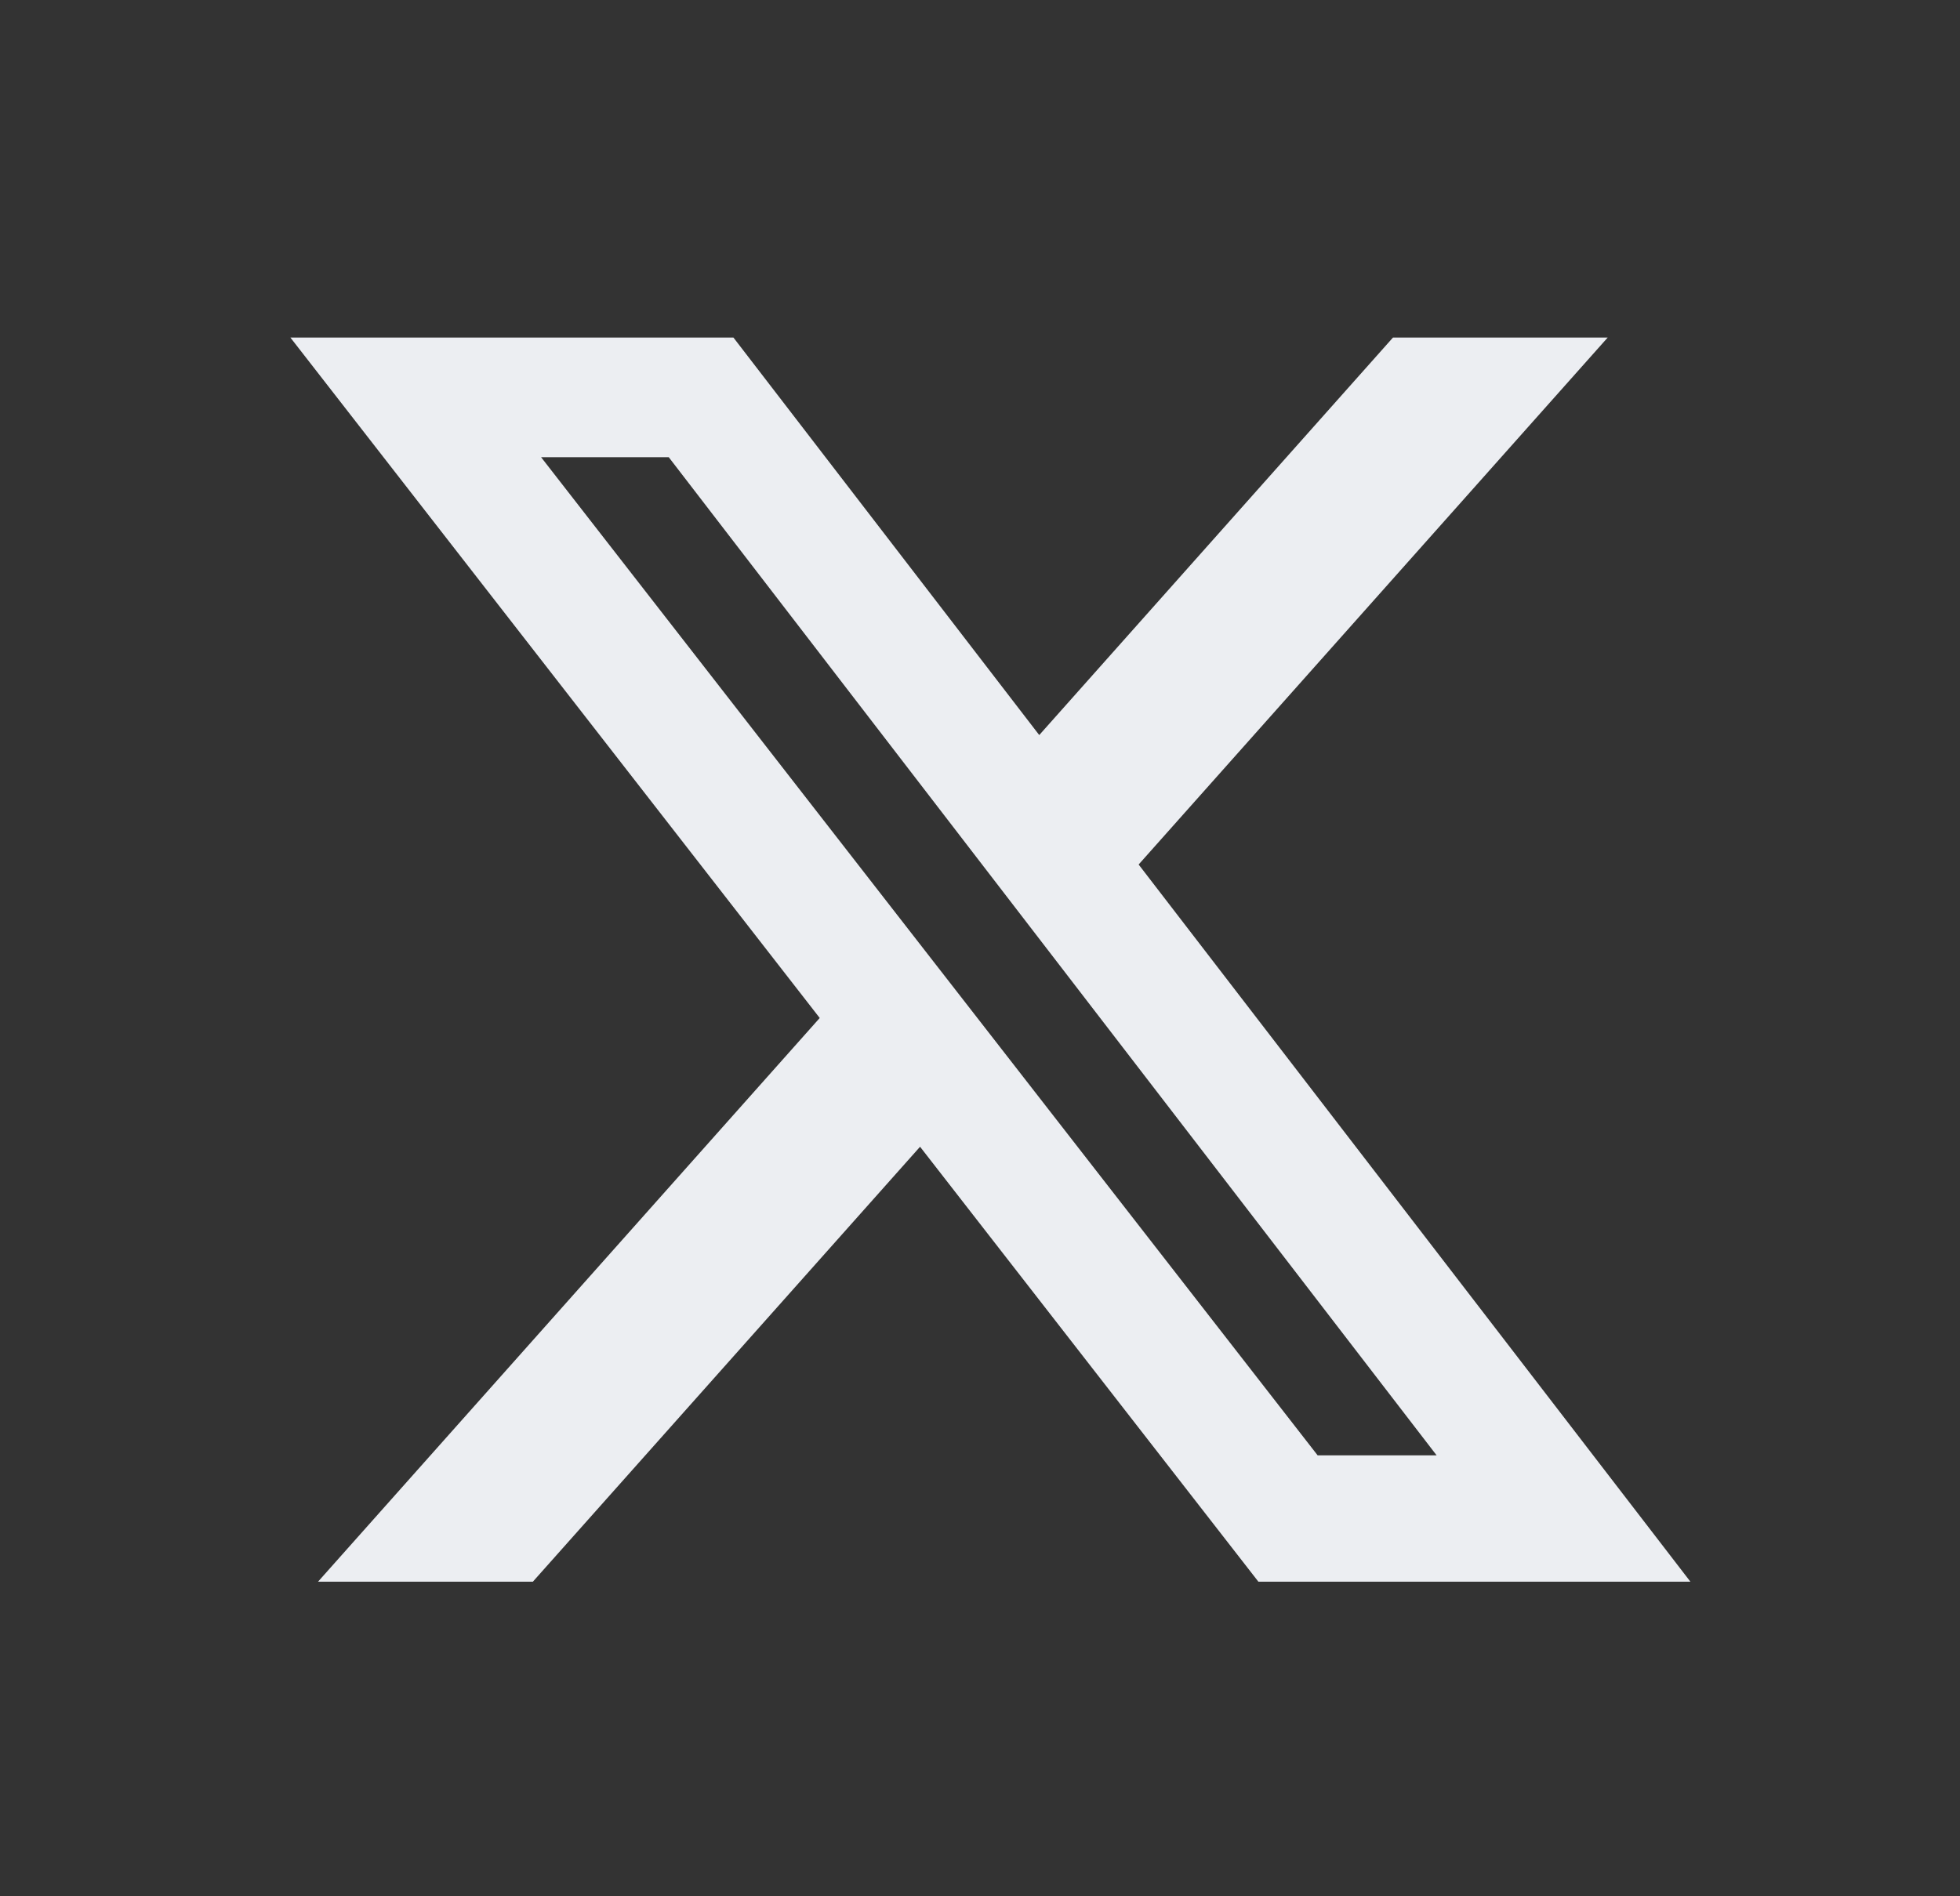
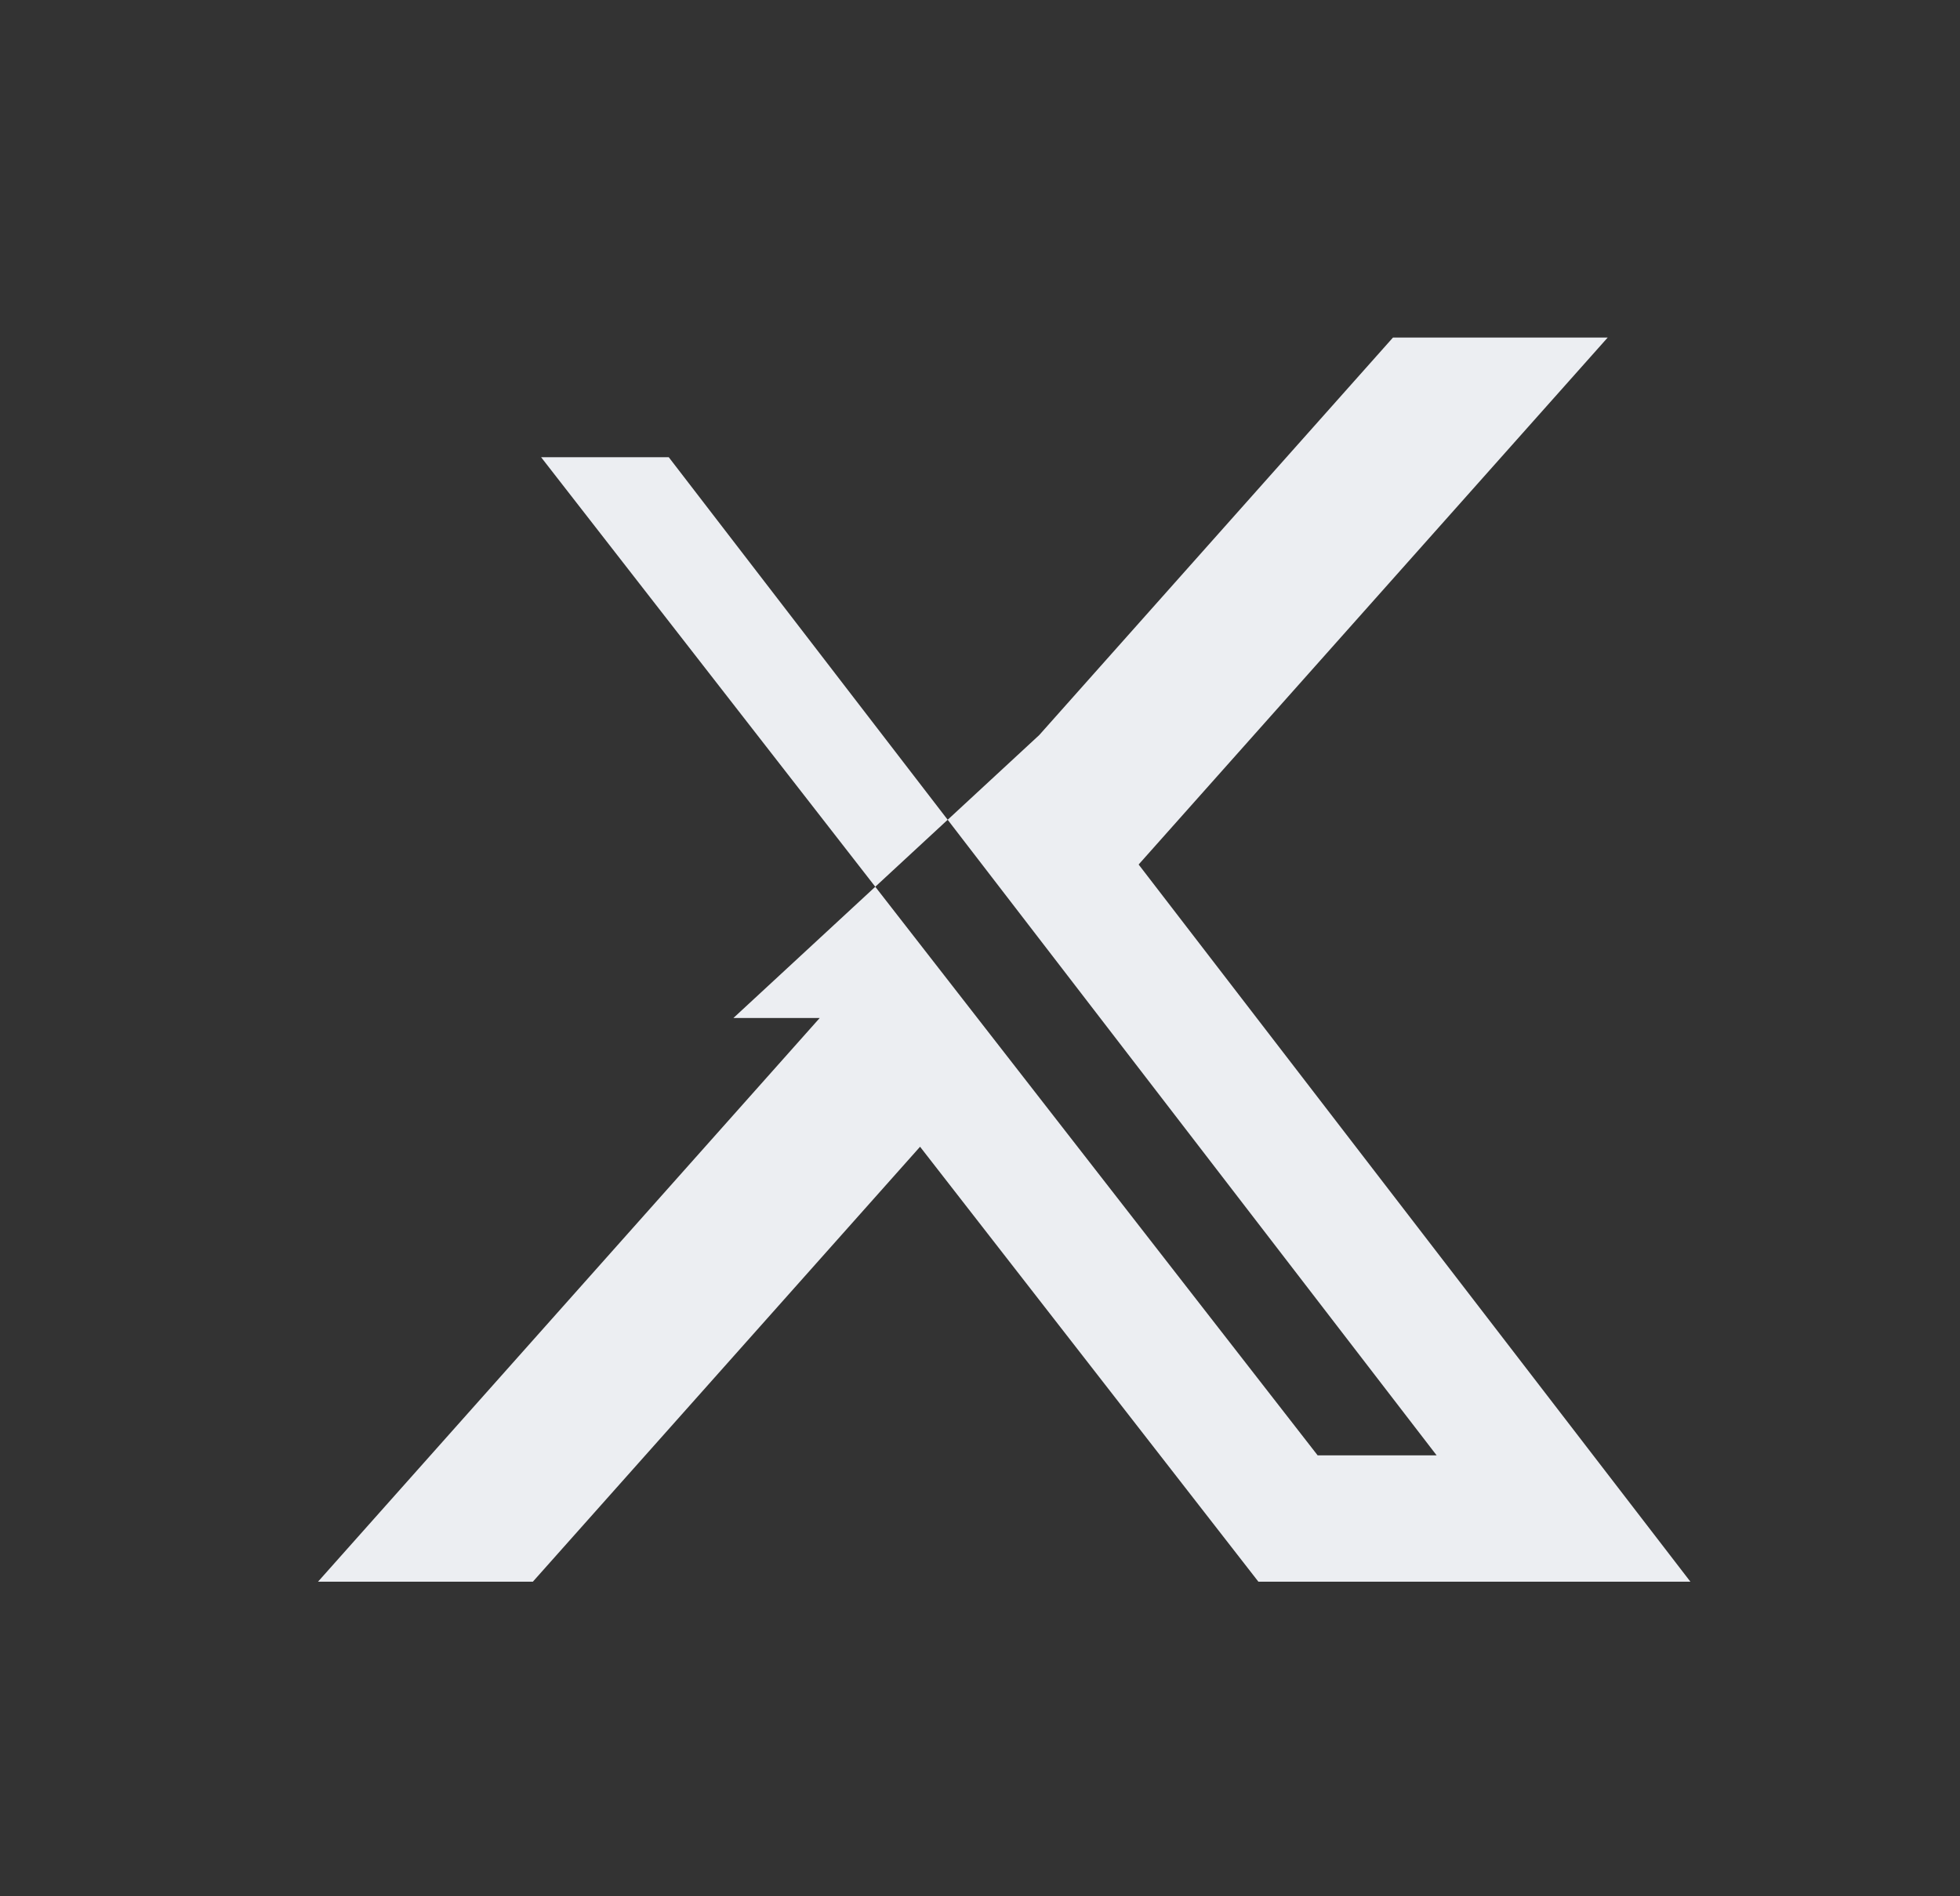
<svg xmlns="http://www.w3.org/2000/svg" width="31" height="30" viewBox="0 0 31 30" fill="none">
  <rect x="0" y="0" width="31" height="30" fill="#333333" stroke="none" />
-   <path d="M22.032 5.34H25.428L18.009 13.677L26.736 25.023H19.903L14.552 18.142L8.428 25.023H5.03L12.965 16.105L4.593 5.34H11.6L16.437 11.629L22.032 5.34ZM20.84 23.024H22.722L10.577 7.233H8.558L20.84 23.024Z" fill="#ECEEF2" />
+   <path d="M22.032 5.34H25.428L18.009 13.677L26.736 25.023H19.903L14.552 18.142L8.428 25.023H5.03L12.965 16.105H11.6L16.437 11.629L22.032 5.34ZM20.84 23.024H22.722L10.577 7.233H8.558L20.84 23.024Z" fill="#ECEEF2" />
</svg>